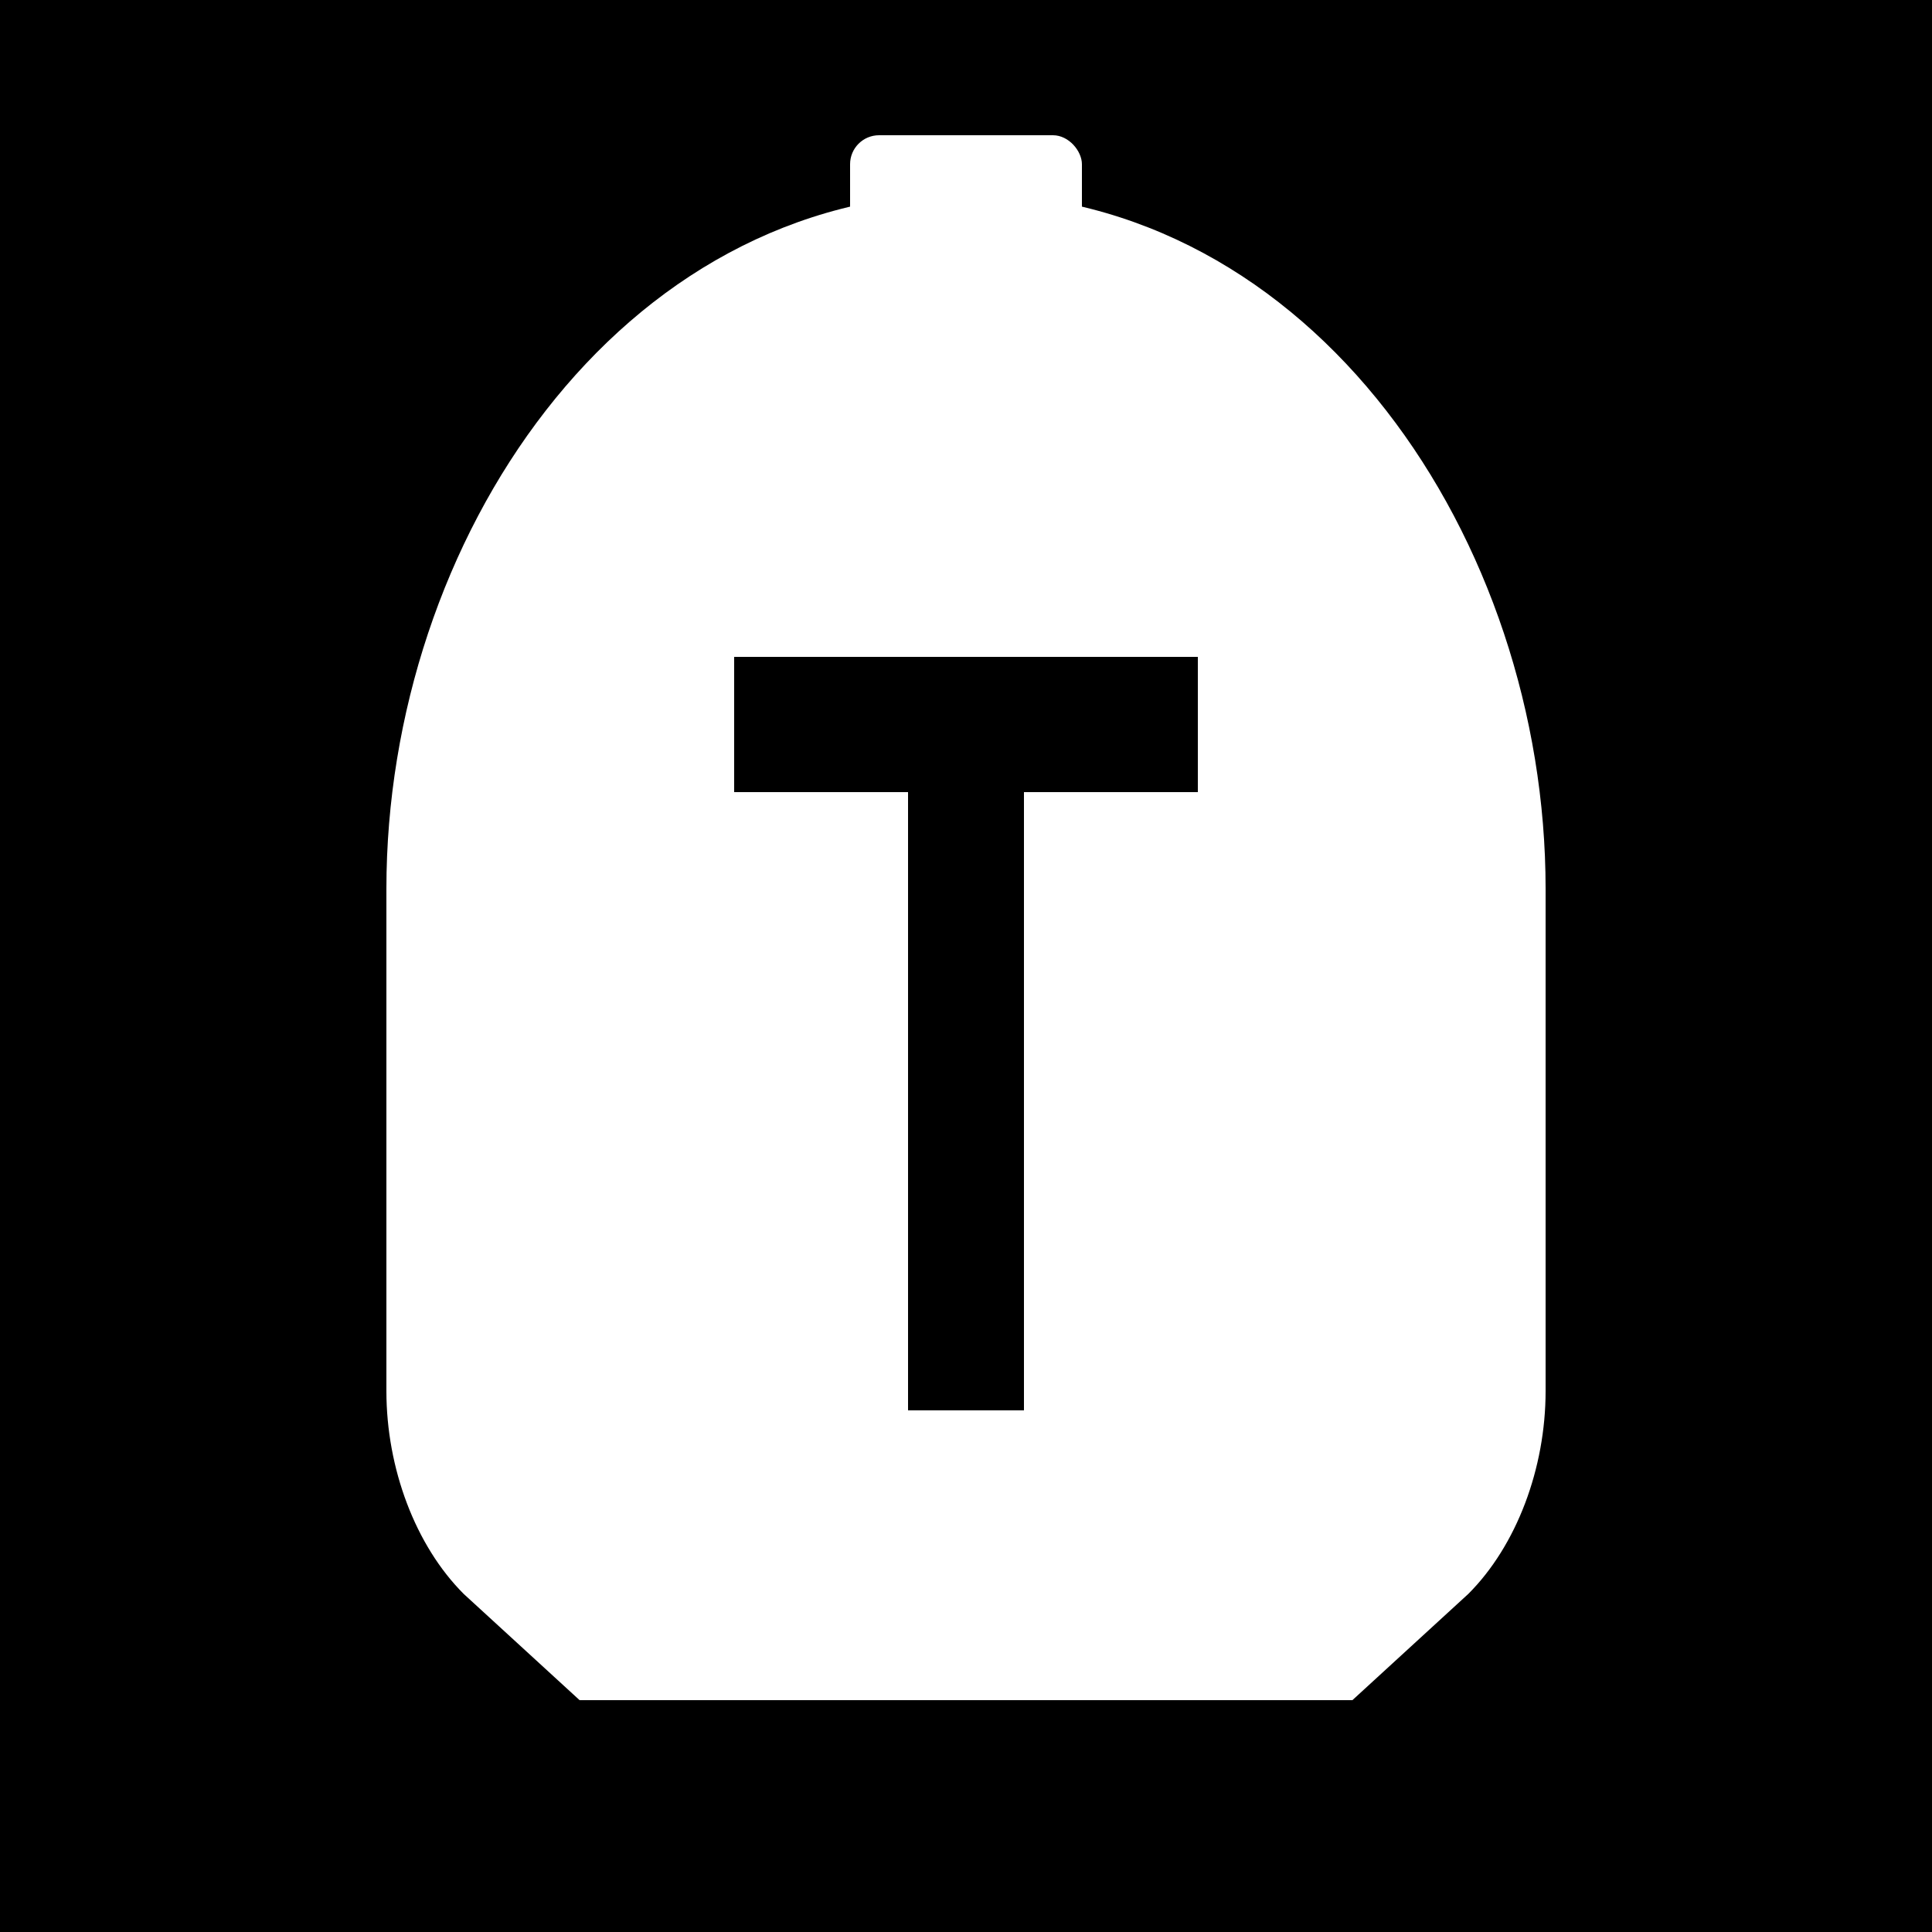
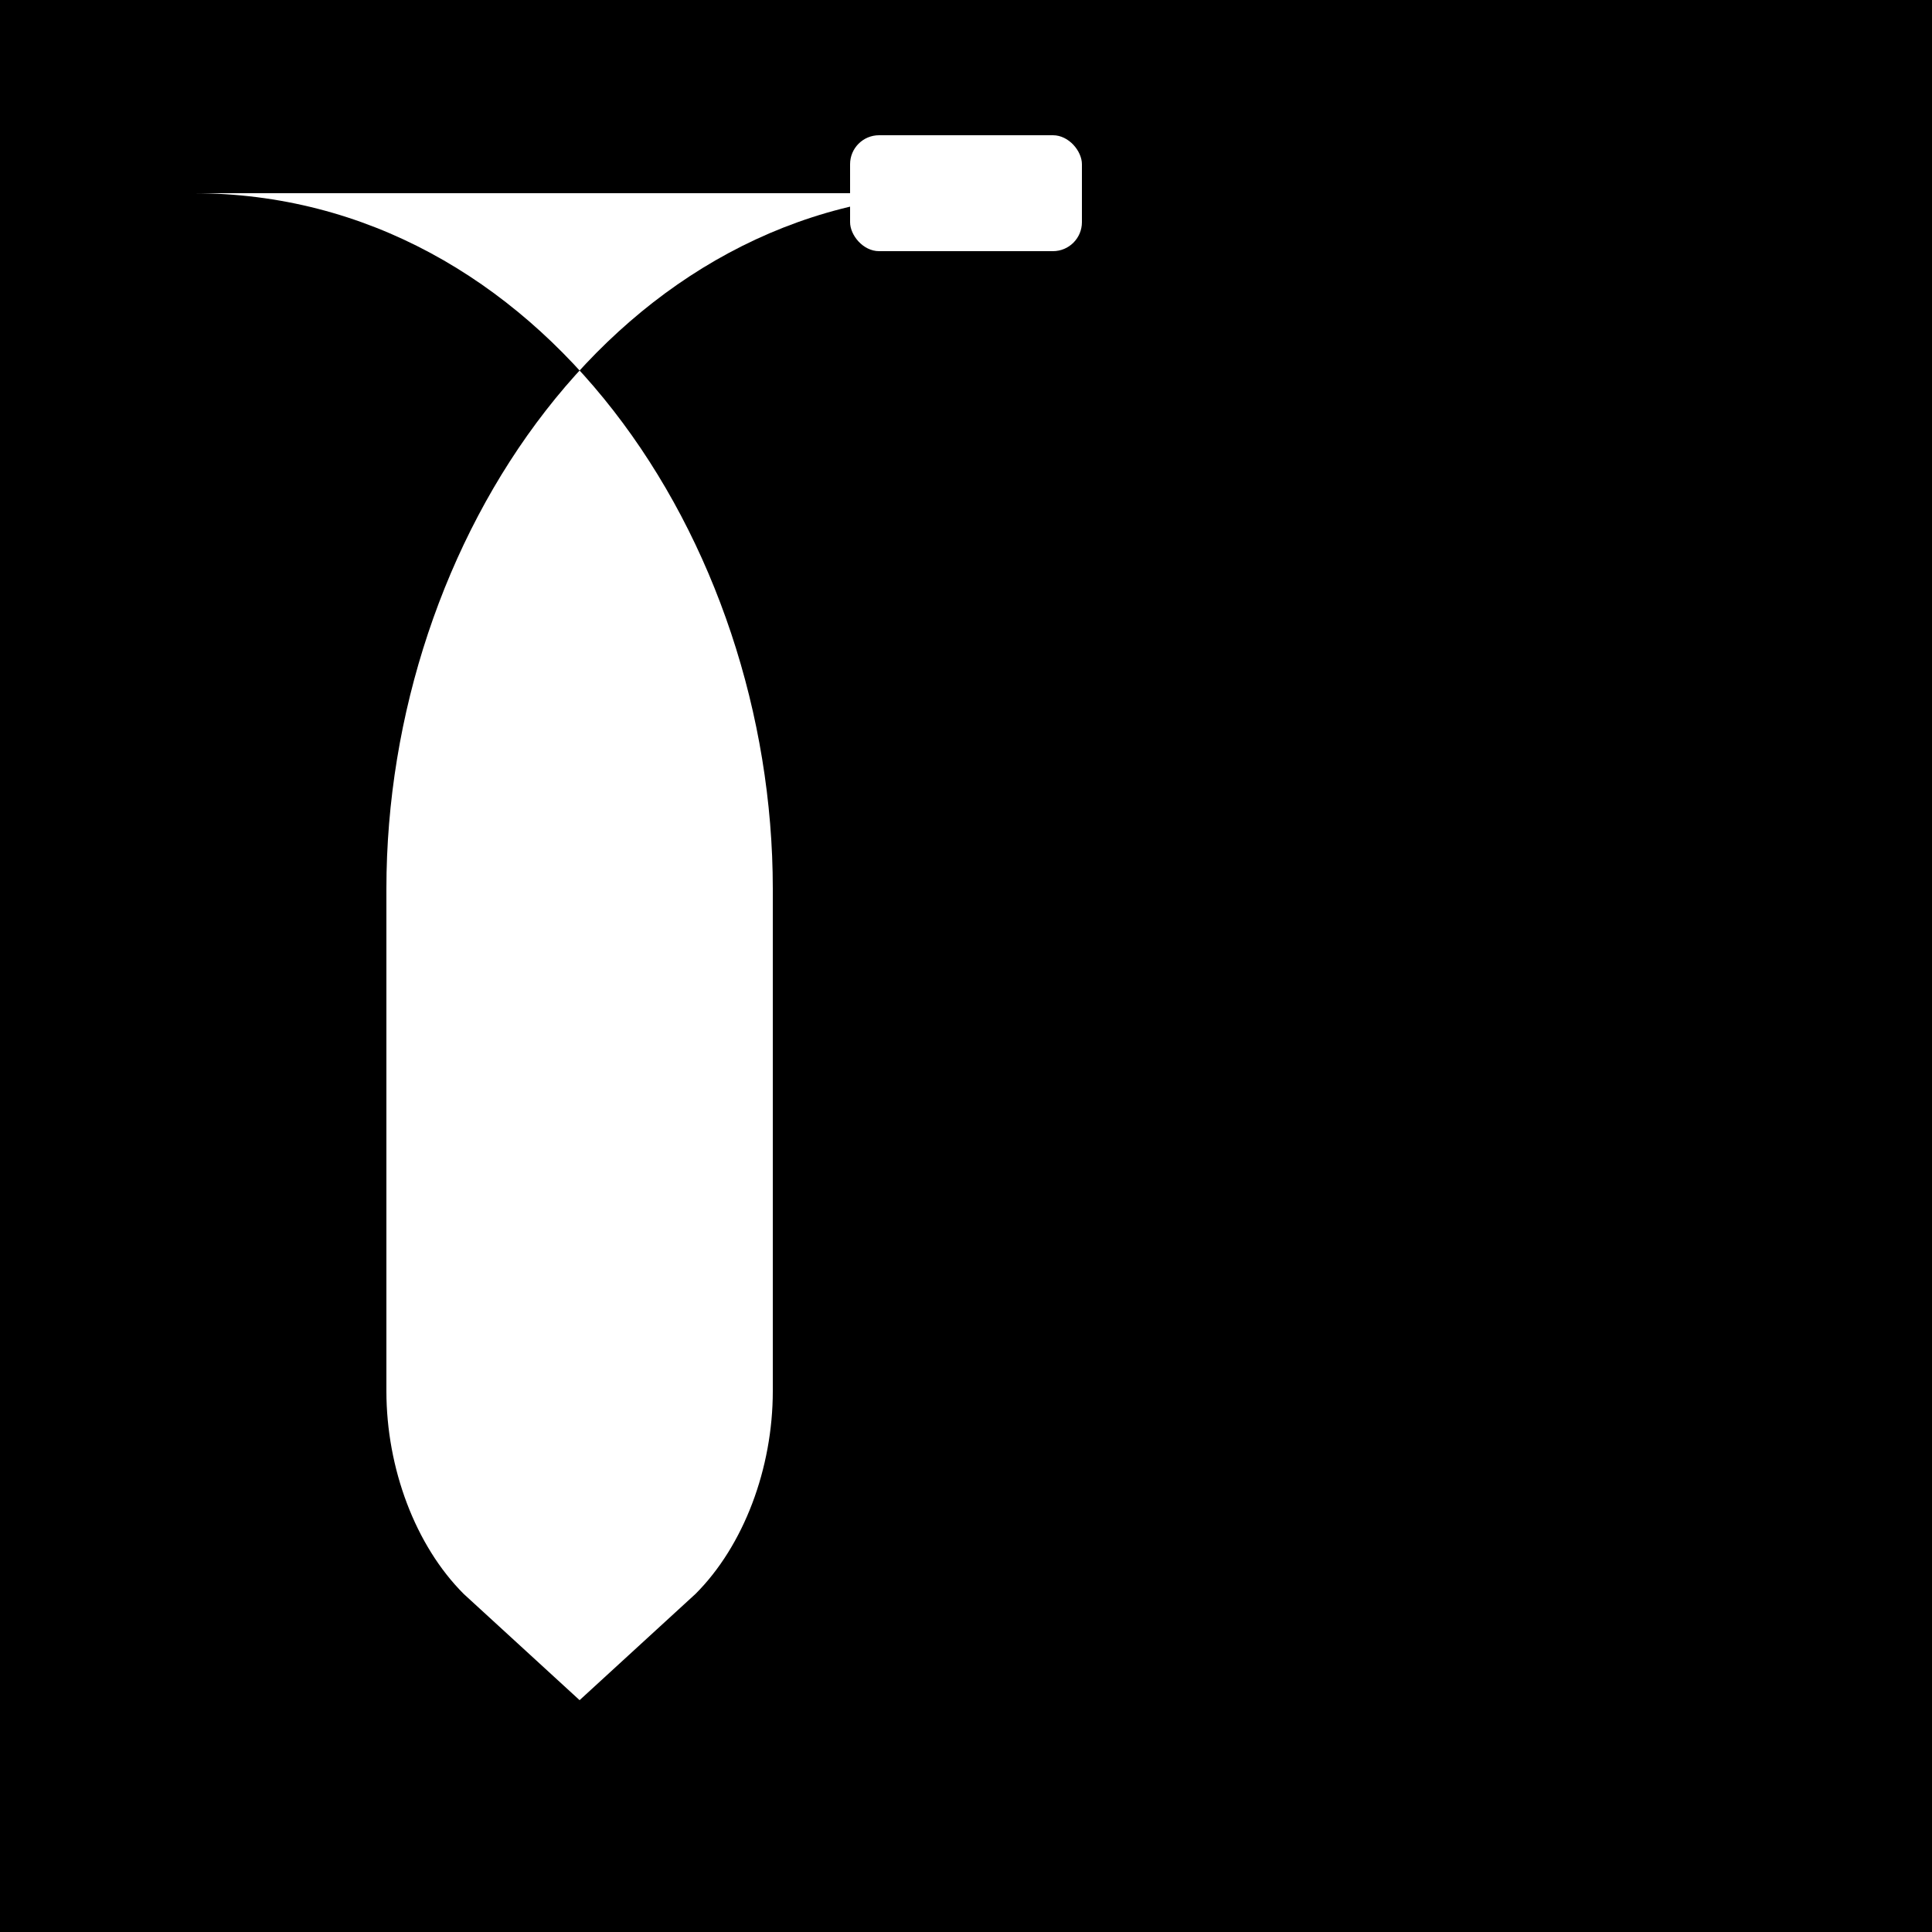
<svg xmlns="http://www.w3.org/2000/svg" viewBox="0 0 100 100">
  <rect width="100" height="100" fill="#000000" />
-   <path d="M50 10C32 10 20 28 20 46v26c0 4 1.5 8 4 10.5l6 5.5h40l6-5.5c2.5-2.5 4-6.5 4-10.5V46c0-18-12-36-30-36z" fill="#FFFFFF" />
-   <path d="M38 34h24v7H53v32H47V41H38V34z" fill="#000000" />
+   <path d="M50 10C32 10 20 28 20 46v26c0 4 1.5 8 4 10.5l6 5.5l6-5.5c2.5-2.5 4-6.5 4-10.5V46c0-18-12-36-30-36z" fill="#FFFFFF" />
  <rect x="44" y="7" width="12" height="6" rx="1.5" fill="#FFFFFF" />
</svg>